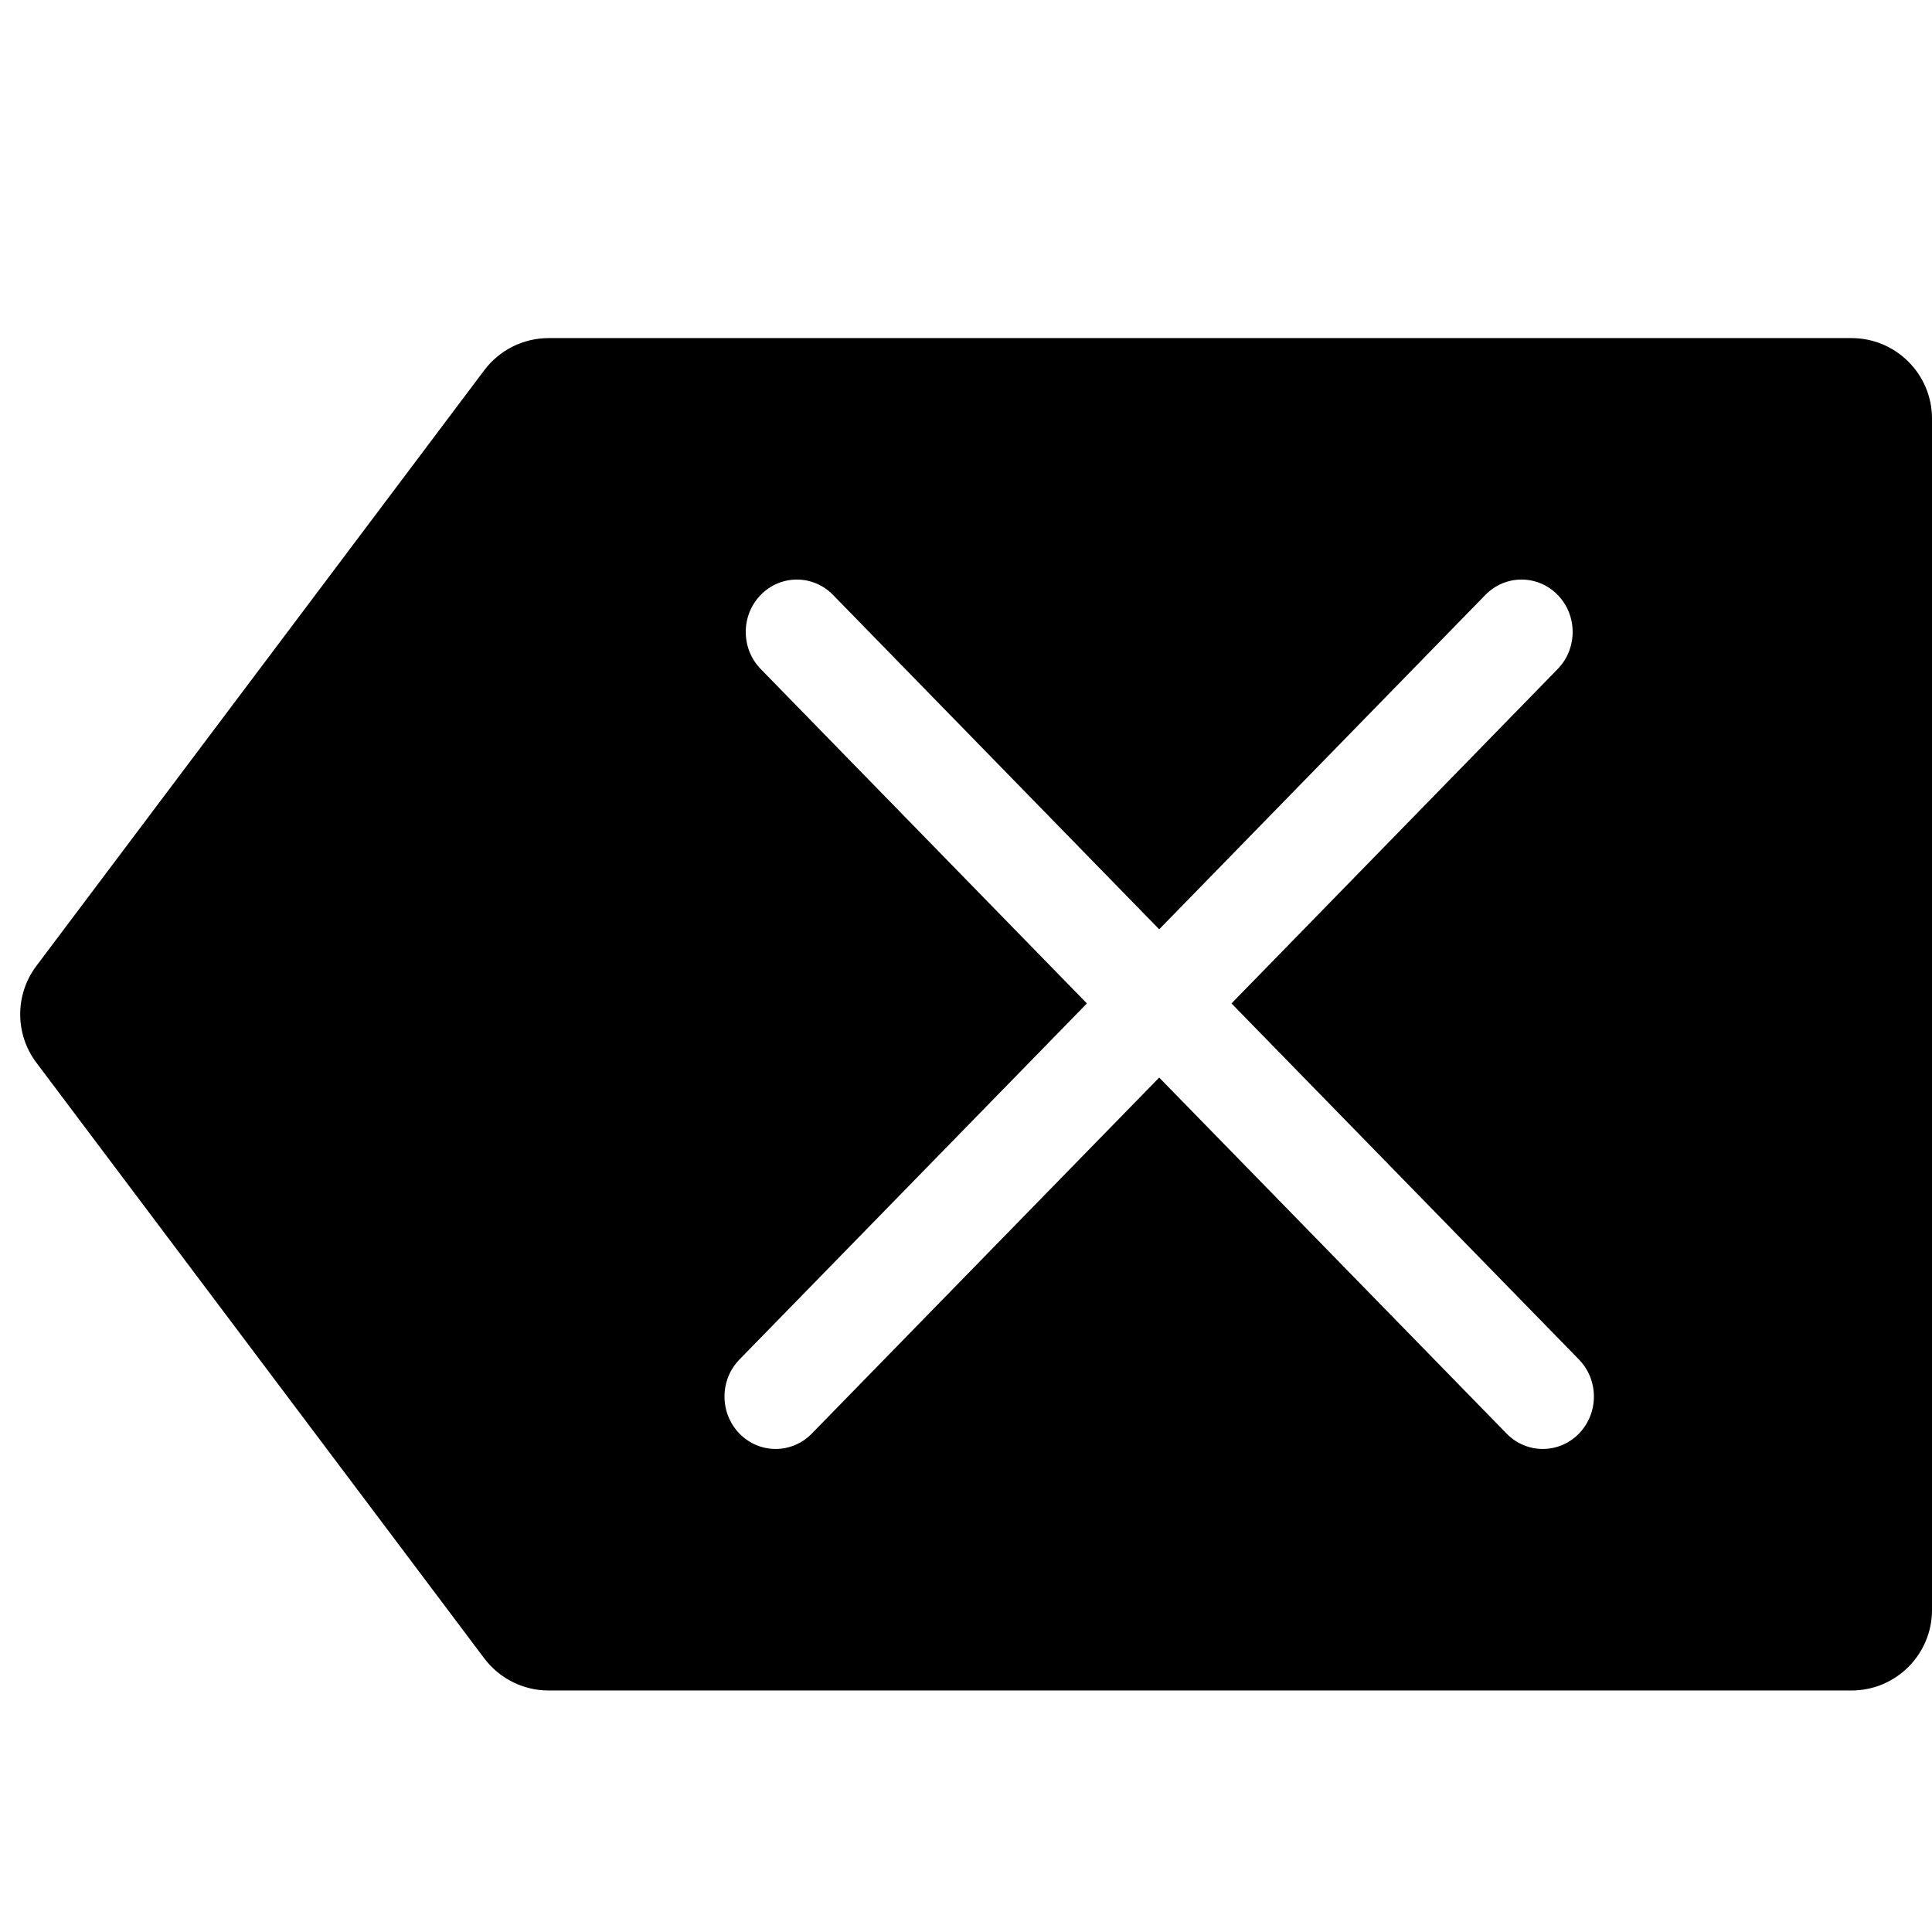
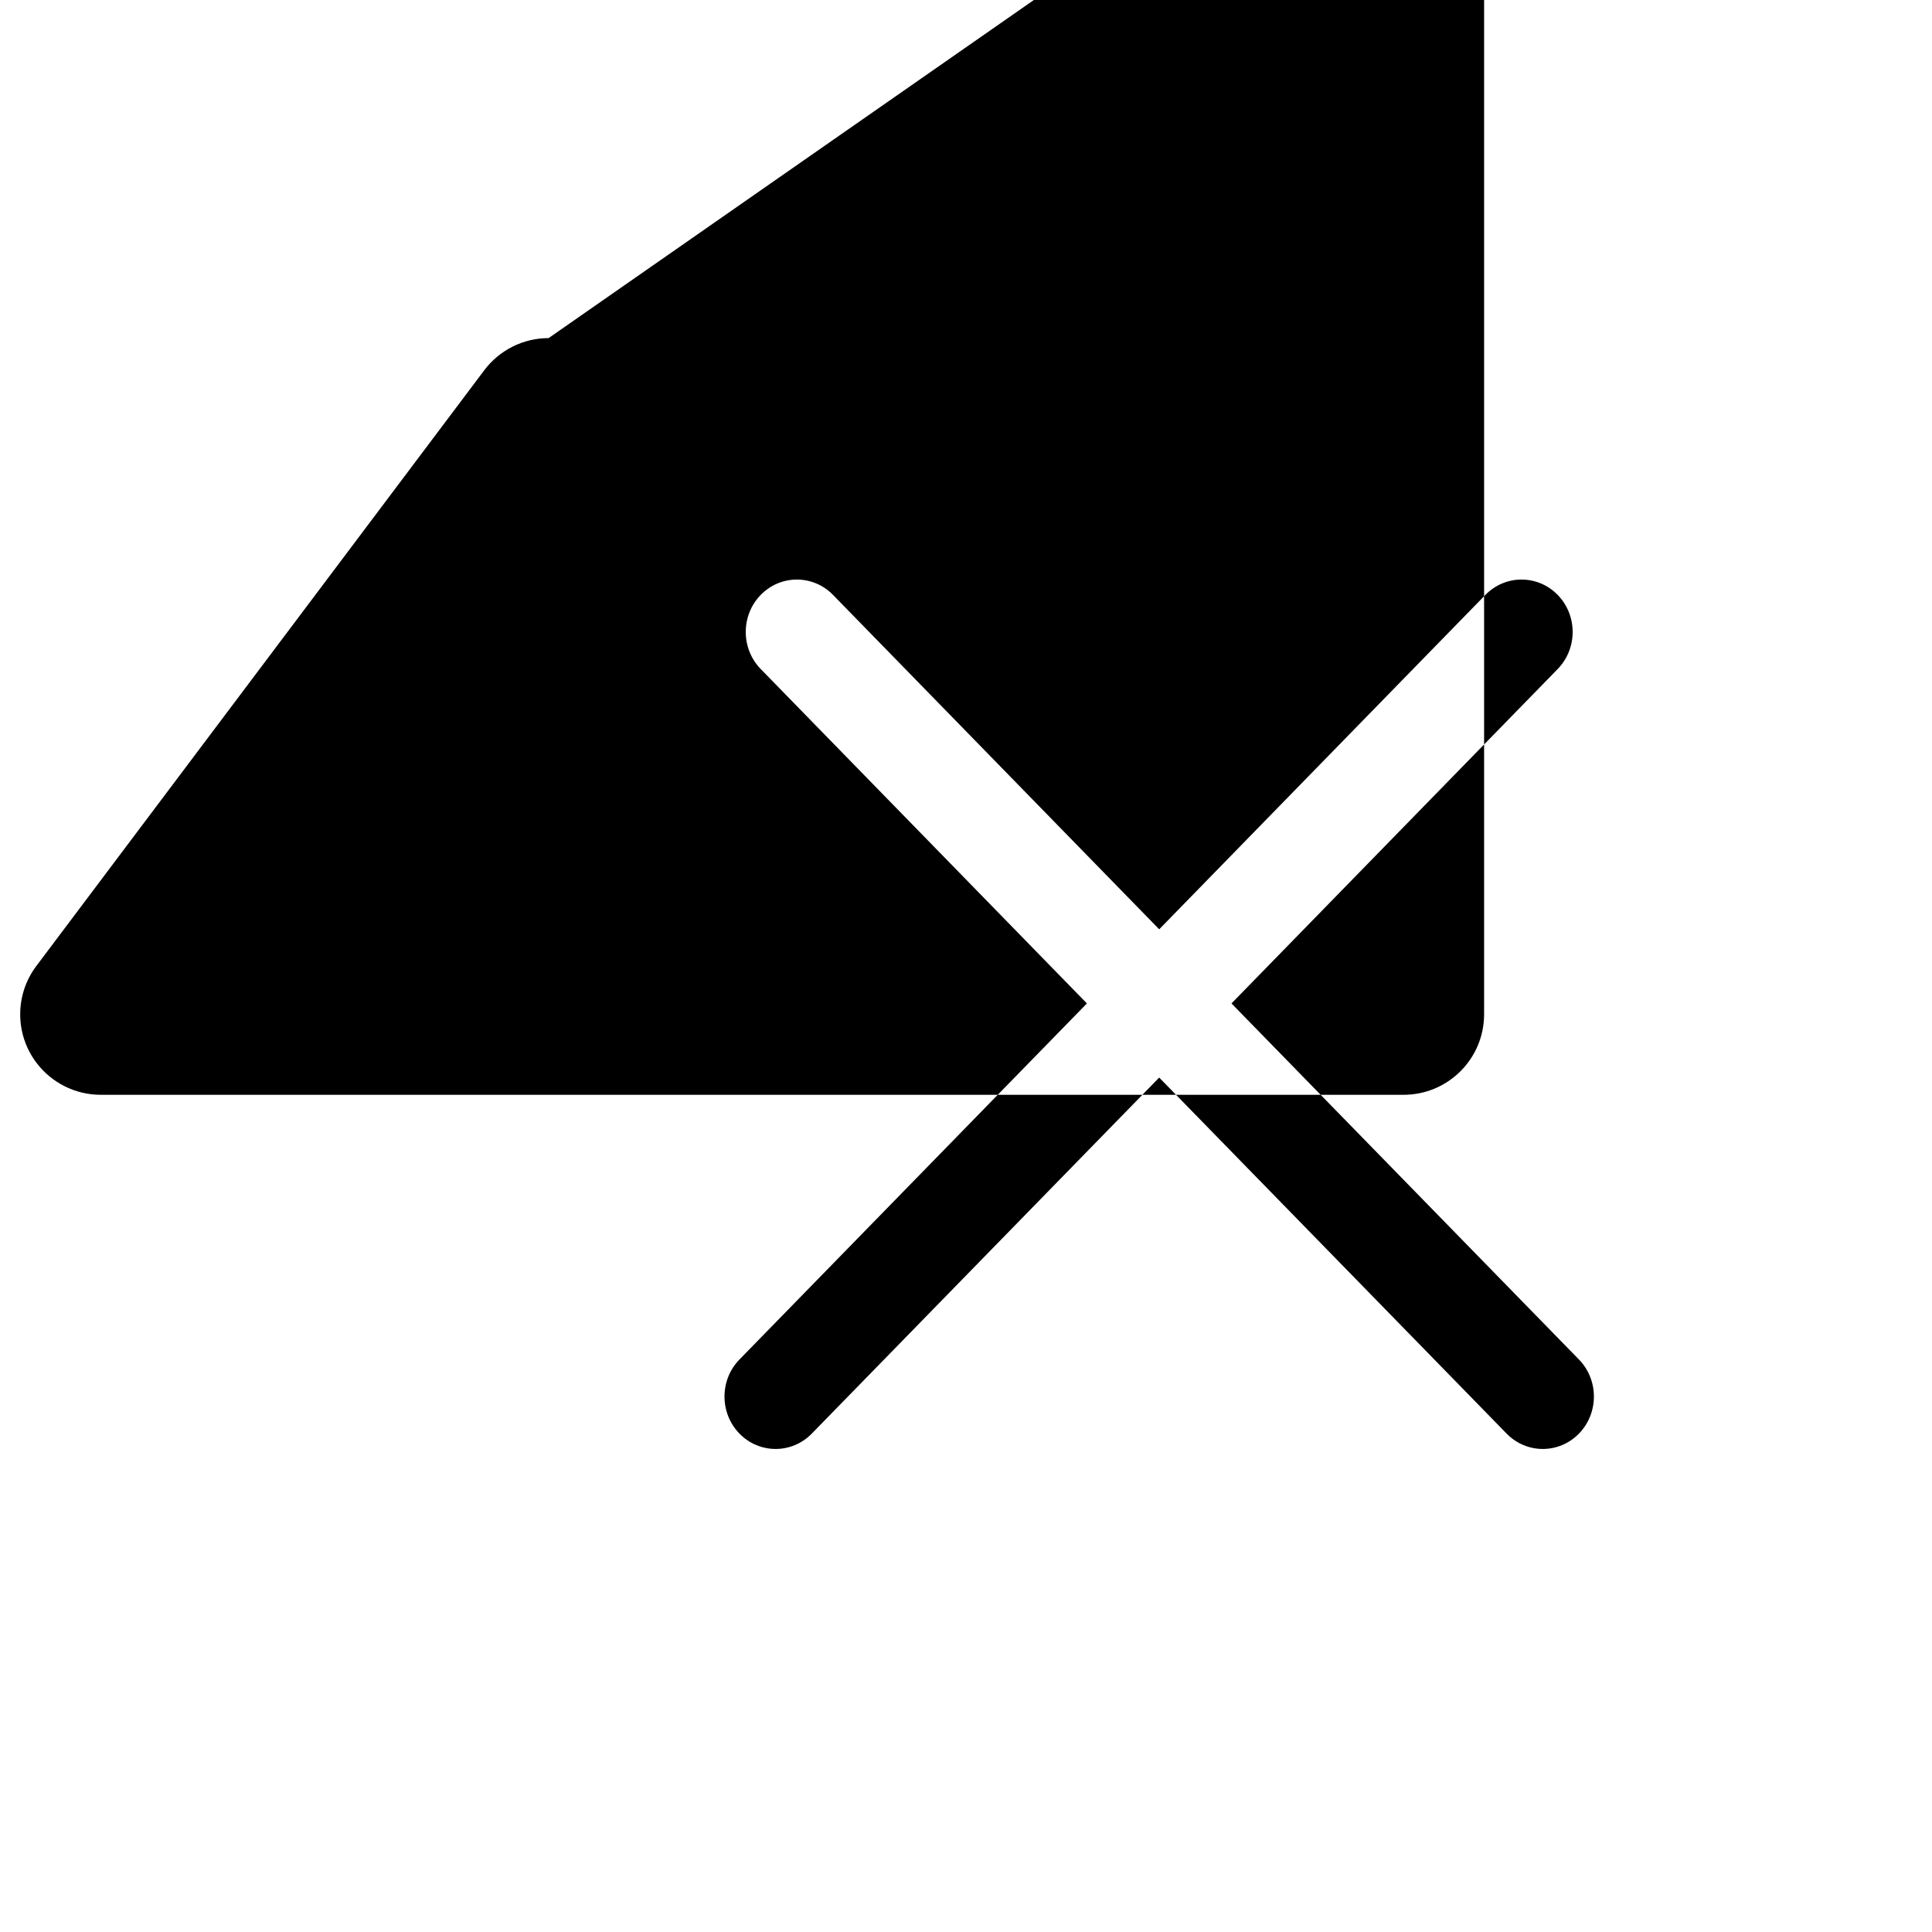
<svg xmlns="http://www.w3.org/2000/svg" fill="none" height="24" viewBox="0 0 24 24" width="24">
-   <path d="m6.815 4.2c-.314 0-.61.148-.799.399l-5.564 7.4c-.268.356-.268.846 0 1.202l5.564 7.4c.189.251.485.399.799.399h16.185c.552 0 1-.448 1-1v-14.8c0-.552-.448-1-1-1zm2.371 13.609c-.248-.254-.248-.667 0-.921l4.316-4.423-4.052-4.154c-.248-.254-.248-.667 0-.921.248-.254.65-.254.898 0l4.052 4.154 4.052-4.154c.248-.254.65-.254.898 0 .248.254.248.667 0 .921l-4.052 4.154 4.316 4.423c.248.254.248.667 0 .921s-.65.254-.898 0l-4.316-4.423-4.316 4.423c-.248.254-.65.254-.898 0z" fill="currentColor" />
+   <path d="m6.815 4.2c-.314 0-.61.148-.799.399l-5.564 7.4c-.268.356-.268.846 0 1.202c.189.251.485.399.799.399h16.185c.552 0 1-.448 1-1v-14.8c0-.552-.448-1-1-1zm2.371 13.609c-.248-.254-.248-.667 0-.921l4.316-4.423-4.052-4.154c-.248-.254-.248-.667 0-.921.248-.254.65-.254.898 0l4.052 4.154 4.052-4.154c.248-.254.65-.254.898 0 .248.254.248.667 0 .921l-4.052 4.154 4.316 4.423c.248.254.248.667 0 .921s-.65.254-.898 0l-4.316-4.423-4.316 4.423c-.248.254-.65.254-.898 0z" fill="currentColor" />
</svg>